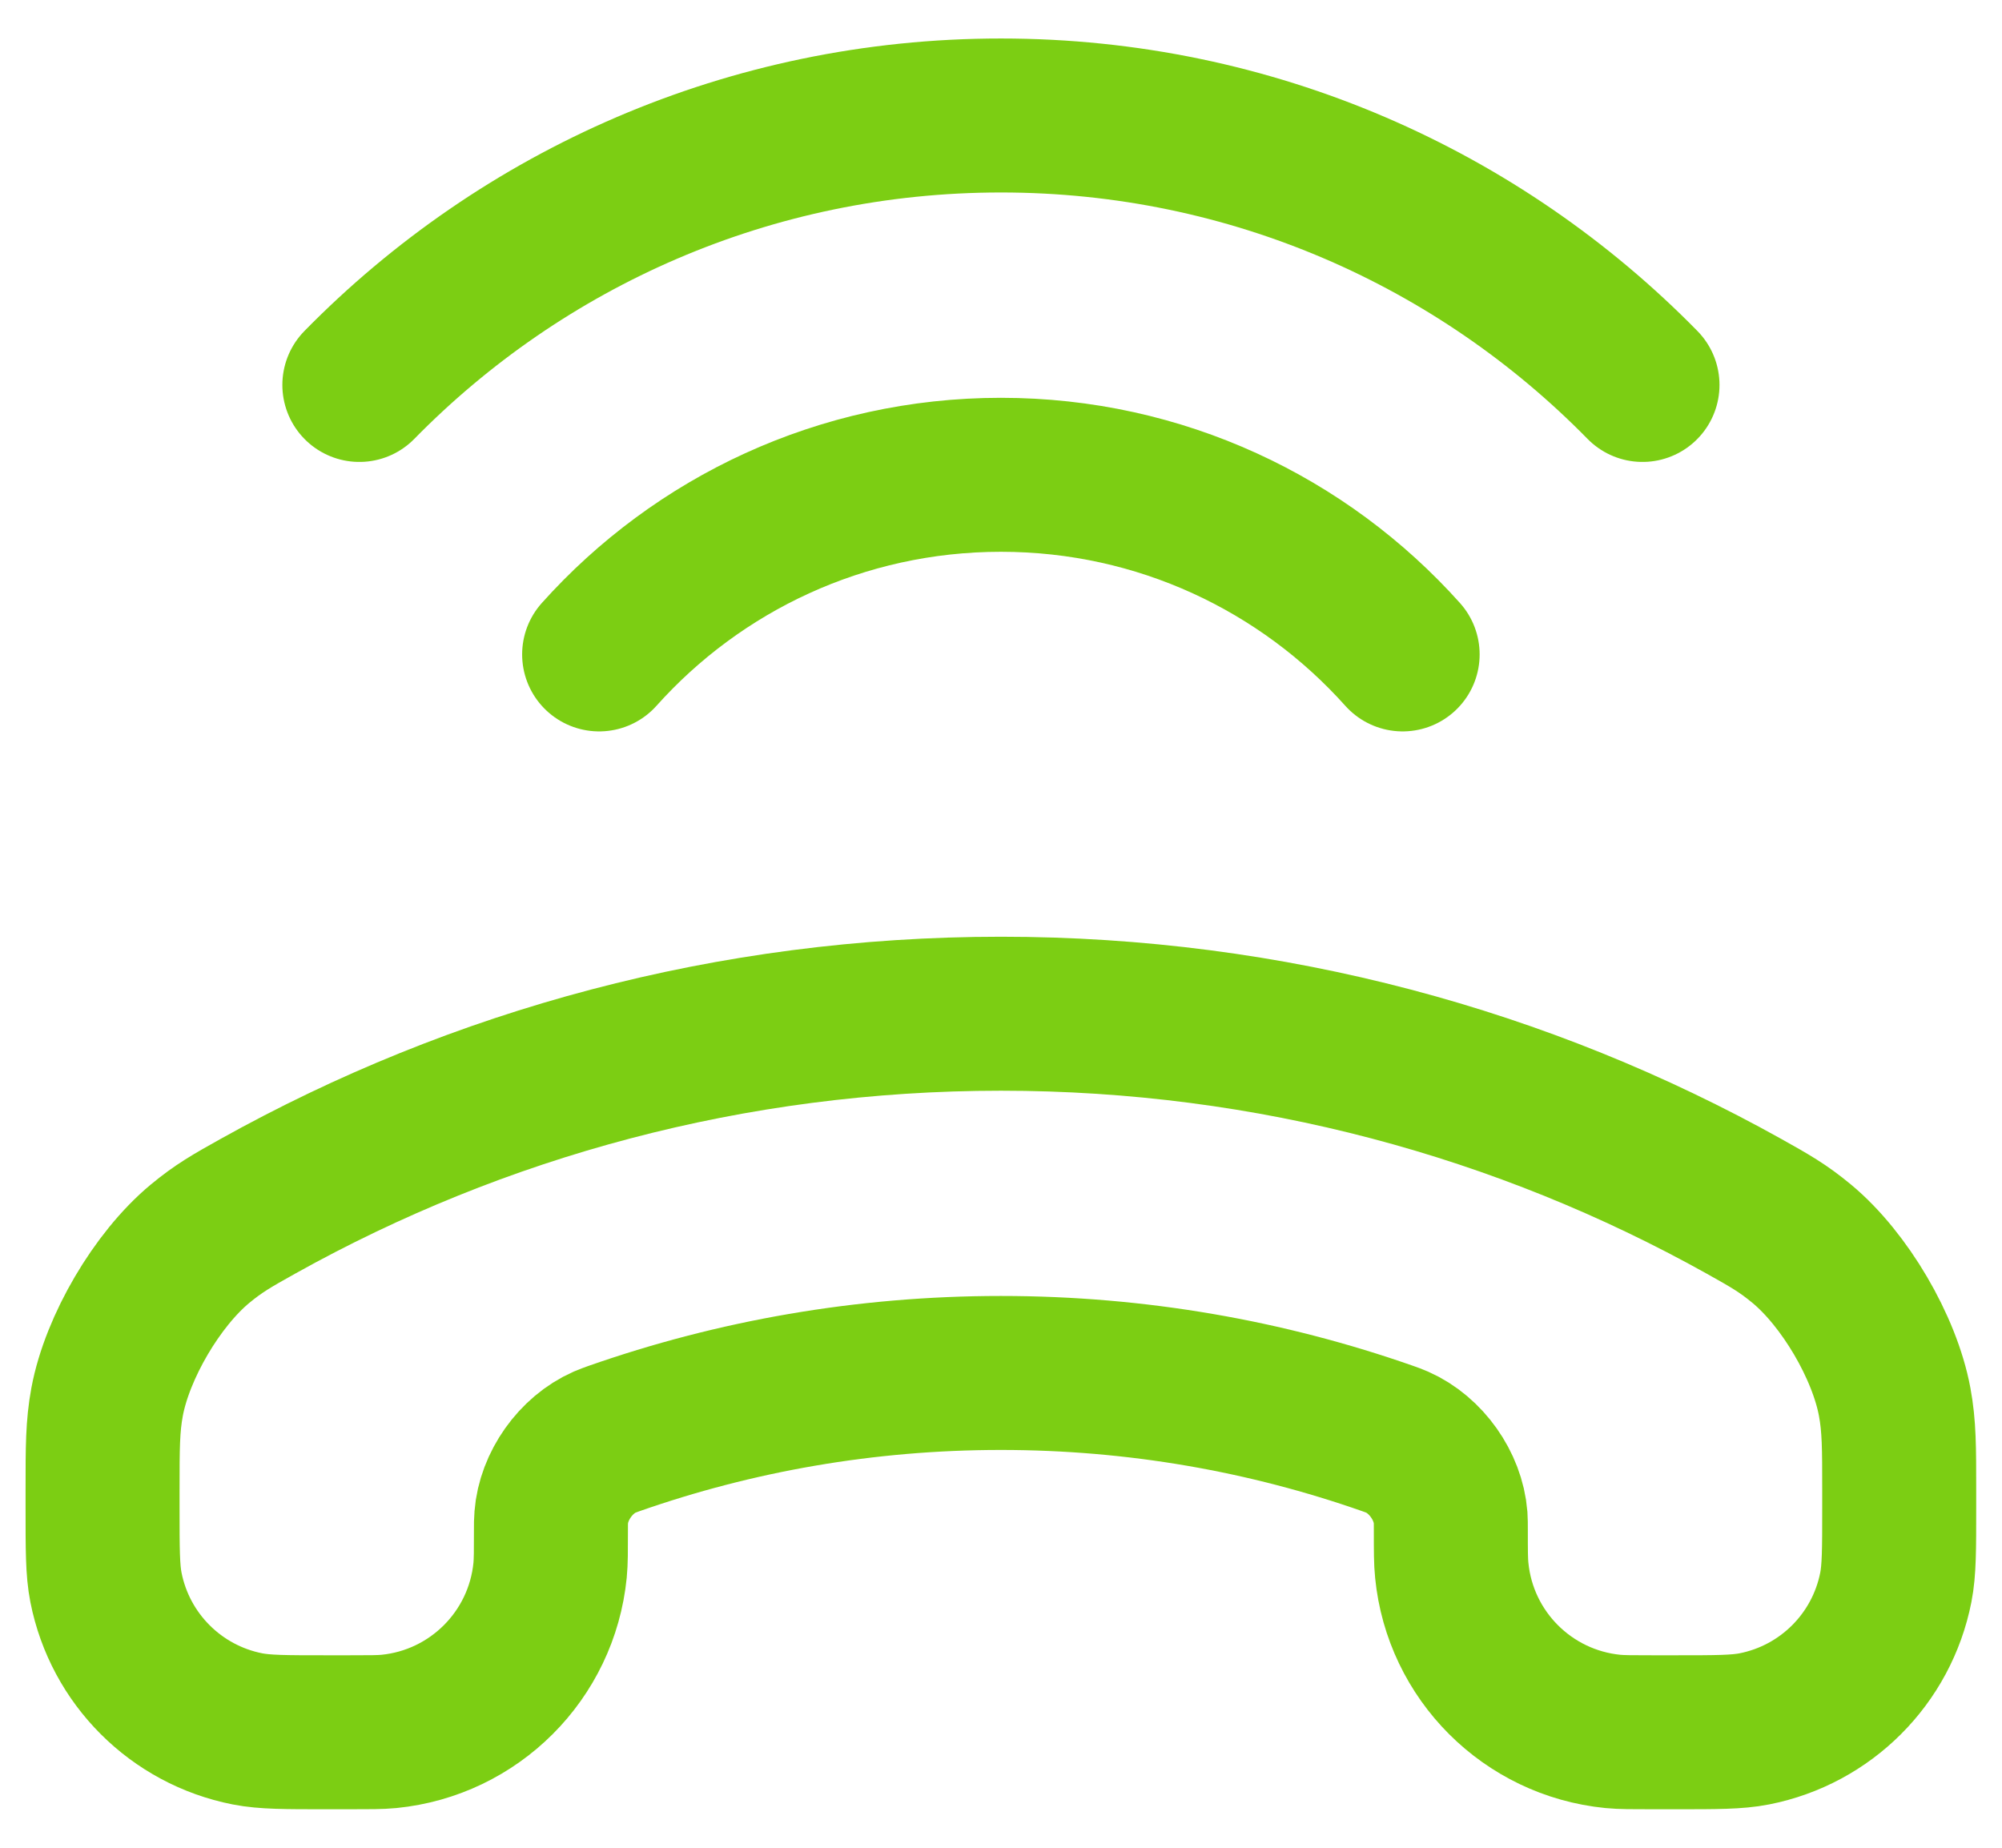
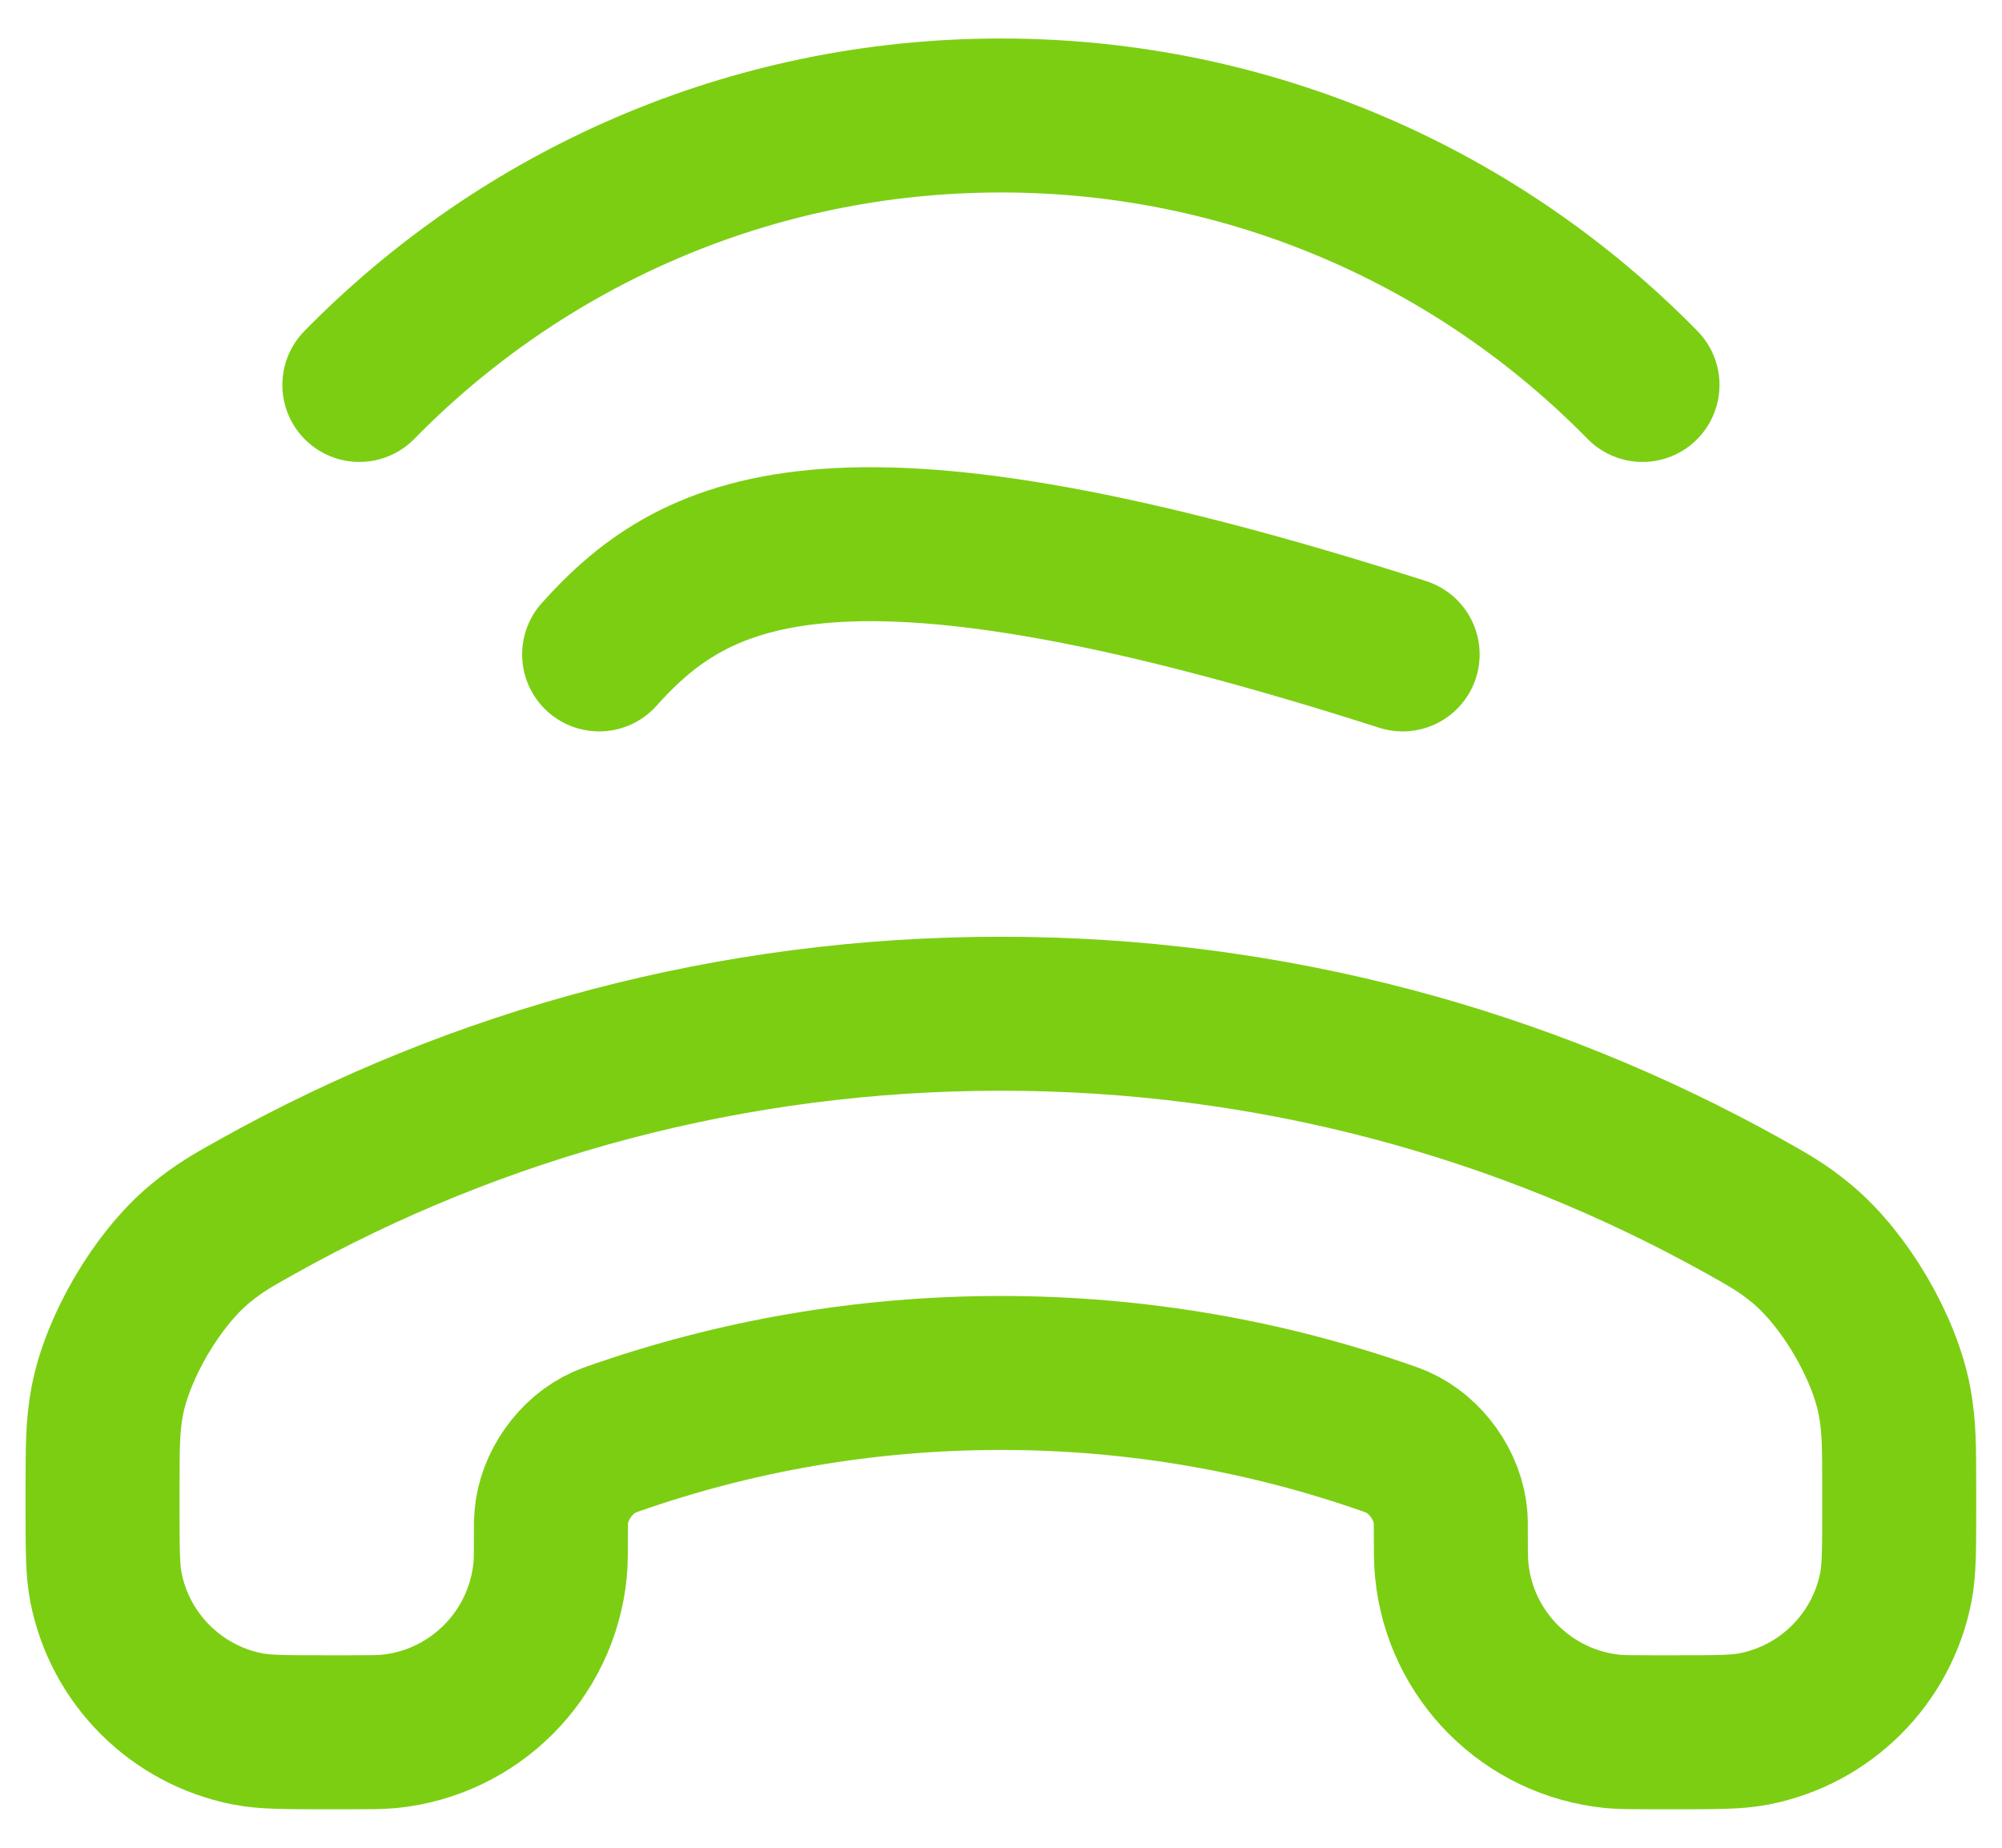
<svg xmlns="http://www.w3.org/2000/svg" width="26" height="24" viewBox="0 0 26 24" fill="none">
-   <path d="M4.667 5C6.785 2.84 9.735 1.5 12.999 1.5C16.262 1.5 19.213 2.84 21.331 5M18.216 8.5C16.935 7.068 15.072 6.167 12.999 6.167C10.926 6.167 9.063 7.068 7.781 8.5M12.999 17.833C14.761 17.833 16.453 18.134 18.026 18.686C18.079 18.705 18.105 18.714 18.146 18.732C18.52 18.897 18.807 19.302 18.839 19.71C18.842 19.755 18.842 19.795 18.842 19.874C18.842 20.146 18.842 20.282 18.854 20.396C18.963 21.503 19.839 22.379 20.946 22.489C21.061 22.5 21.197 22.5 21.468 22.5H21.754C22.291 22.5 22.56 22.5 22.783 22.456C23.712 22.273 24.438 21.547 24.621 20.618C24.665 20.394 24.665 20.126 24.665 19.588V19.357C24.665 18.803 24.665 18.526 24.606 18.208C24.474 17.497 23.957 16.618 23.401 16.156C23.153 15.95 22.984 15.856 22.647 15.667C19.791 14.074 16.501 13.167 12.999 13.167C9.497 13.167 6.206 14.074 3.351 15.667C3.013 15.856 2.845 15.95 2.596 16.156C2.04 16.618 1.524 17.497 1.391 18.208C1.332 18.526 1.332 18.803 1.332 19.357V19.588C1.332 20.126 1.332 20.394 1.376 20.618C1.559 21.547 2.285 22.273 3.214 22.456C3.438 22.5 3.706 22.5 4.244 22.5H4.529C4.801 22.5 4.937 22.5 5.051 22.489C6.158 22.379 7.034 21.503 7.144 20.396C7.155 20.282 7.155 20.146 7.155 19.874C7.155 19.795 7.155 19.755 7.159 19.71C7.19 19.302 7.477 18.897 7.851 18.732C7.893 18.714 7.919 18.705 7.971 18.686C9.544 18.134 11.236 17.833 12.999 17.833Z" stroke="#7CCE13" stroke-width="2" stroke-linecap="round" stroke-linejoin="round" />
+   <path d="M4.667 5C6.785 2.84 9.735 1.5 12.999 1.5C16.262 1.5 19.213 2.84 21.331 5M18.216 8.5C10.926 6.167 9.063 7.068 7.781 8.5M12.999 17.833C14.761 17.833 16.453 18.134 18.026 18.686C18.079 18.705 18.105 18.714 18.146 18.732C18.52 18.897 18.807 19.302 18.839 19.71C18.842 19.755 18.842 19.795 18.842 19.874C18.842 20.146 18.842 20.282 18.854 20.396C18.963 21.503 19.839 22.379 20.946 22.489C21.061 22.5 21.197 22.5 21.468 22.5H21.754C22.291 22.5 22.56 22.5 22.783 22.456C23.712 22.273 24.438 21.547 24.621 20.618C24.665 20.394 24.665 20.126 24.665 19.588V19.357C24.665 18.803 24.665 18.526 24.606 18.208C24.474 17.497 23.957 16.618 23.401 16.156C23.153 15.95 22.984 15.856 22.647 15.667C19.791 14.074 16.501 13.167 12.999 13.167C9.497 13.167 6.206 14.074 3.351 15.667C3.013 15.856 2.845 15.95 2.596 16.156C2.04 16.618 1.524 17.497 1.391 18.208C1.332 18.526 1.332 18.803 1.332 19.357V19.588C1.332 20.126 1.332 20.394 1.376 20.618C1.559 21.547 2.285 22.273 3.214 22.456C3.438 22.5 3.706 22.5 4.244 22.5H4.529C4.801 22.5 4.937 22.5 5.051 22.489C6.158 22.379 7.034 21.503 7.144 20.396C7.155 20.282 7.155 20.146 7.155 19.874C7.155 19.795 7.155 19.755 7.159 19.71C7.19 19.302 7.477 18.897 7.851 18.732C7.893 18.714 7.919 18.705 7.971 18.686C9.544 18.134 11.236 17.833 12.999 17.833Z" stroke="#7CCE13" stroke-width="2" stroke-linecap="round" stroke-linejoin="round" />
</svg>